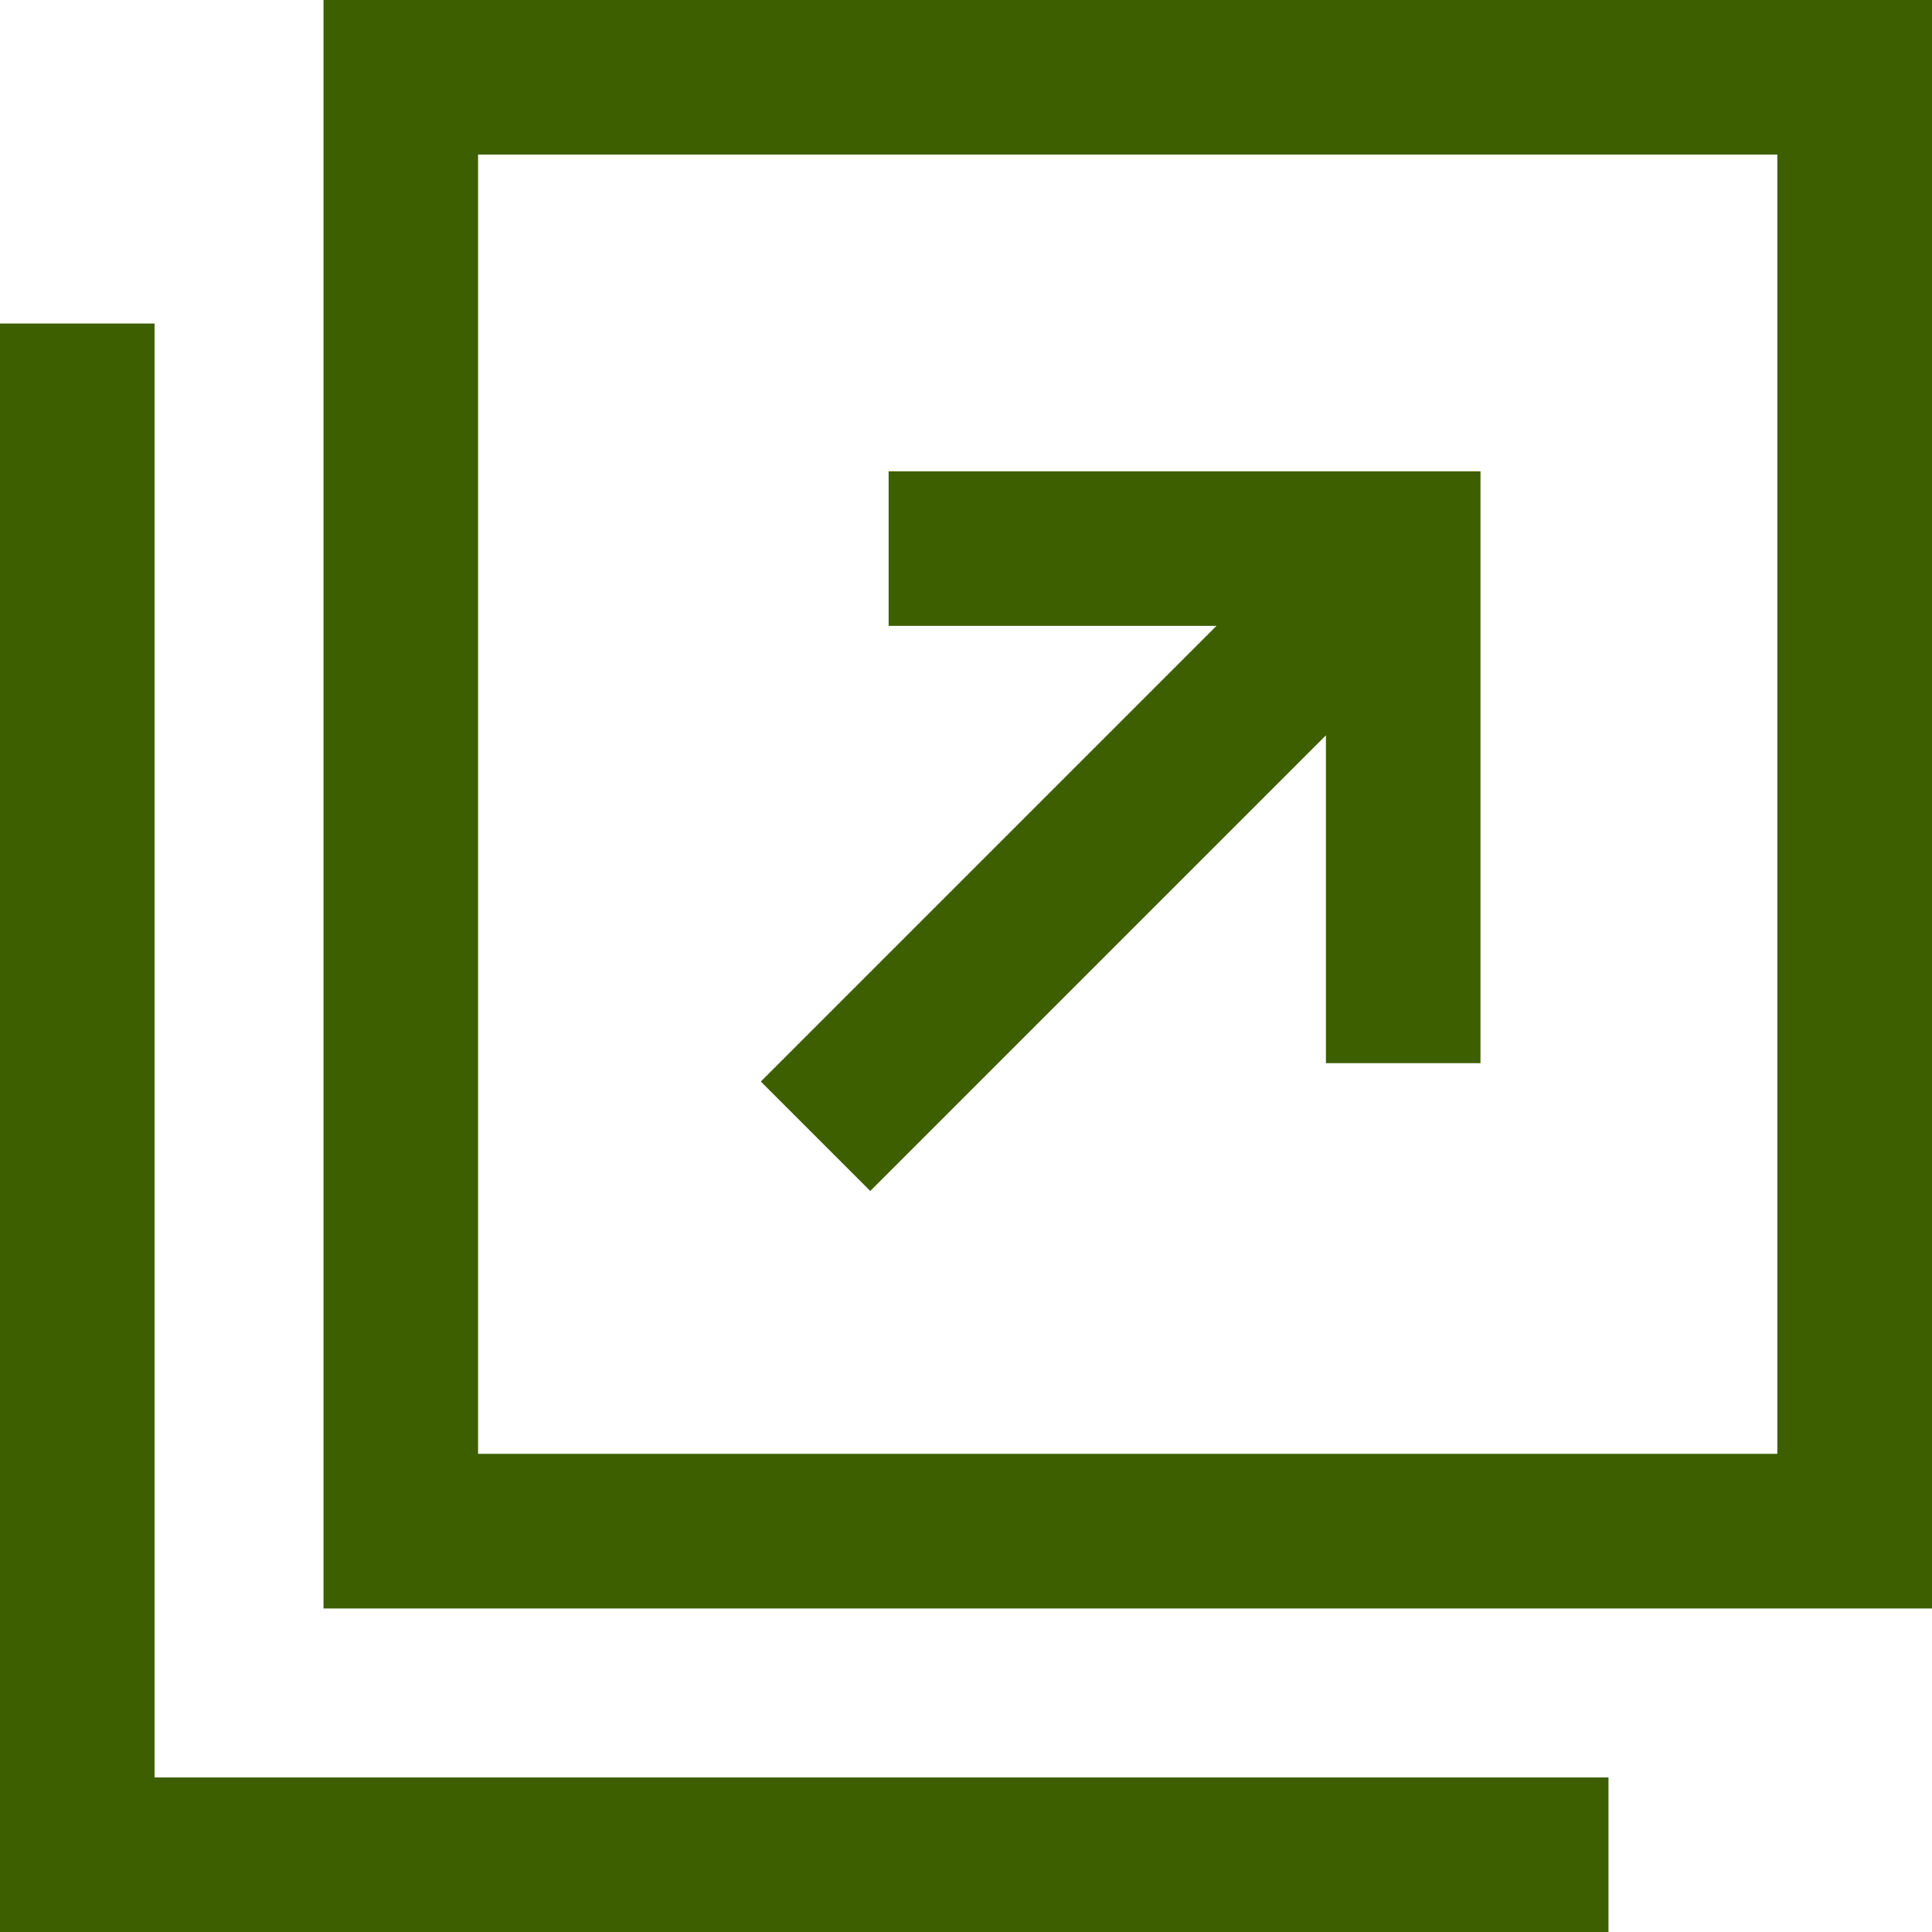
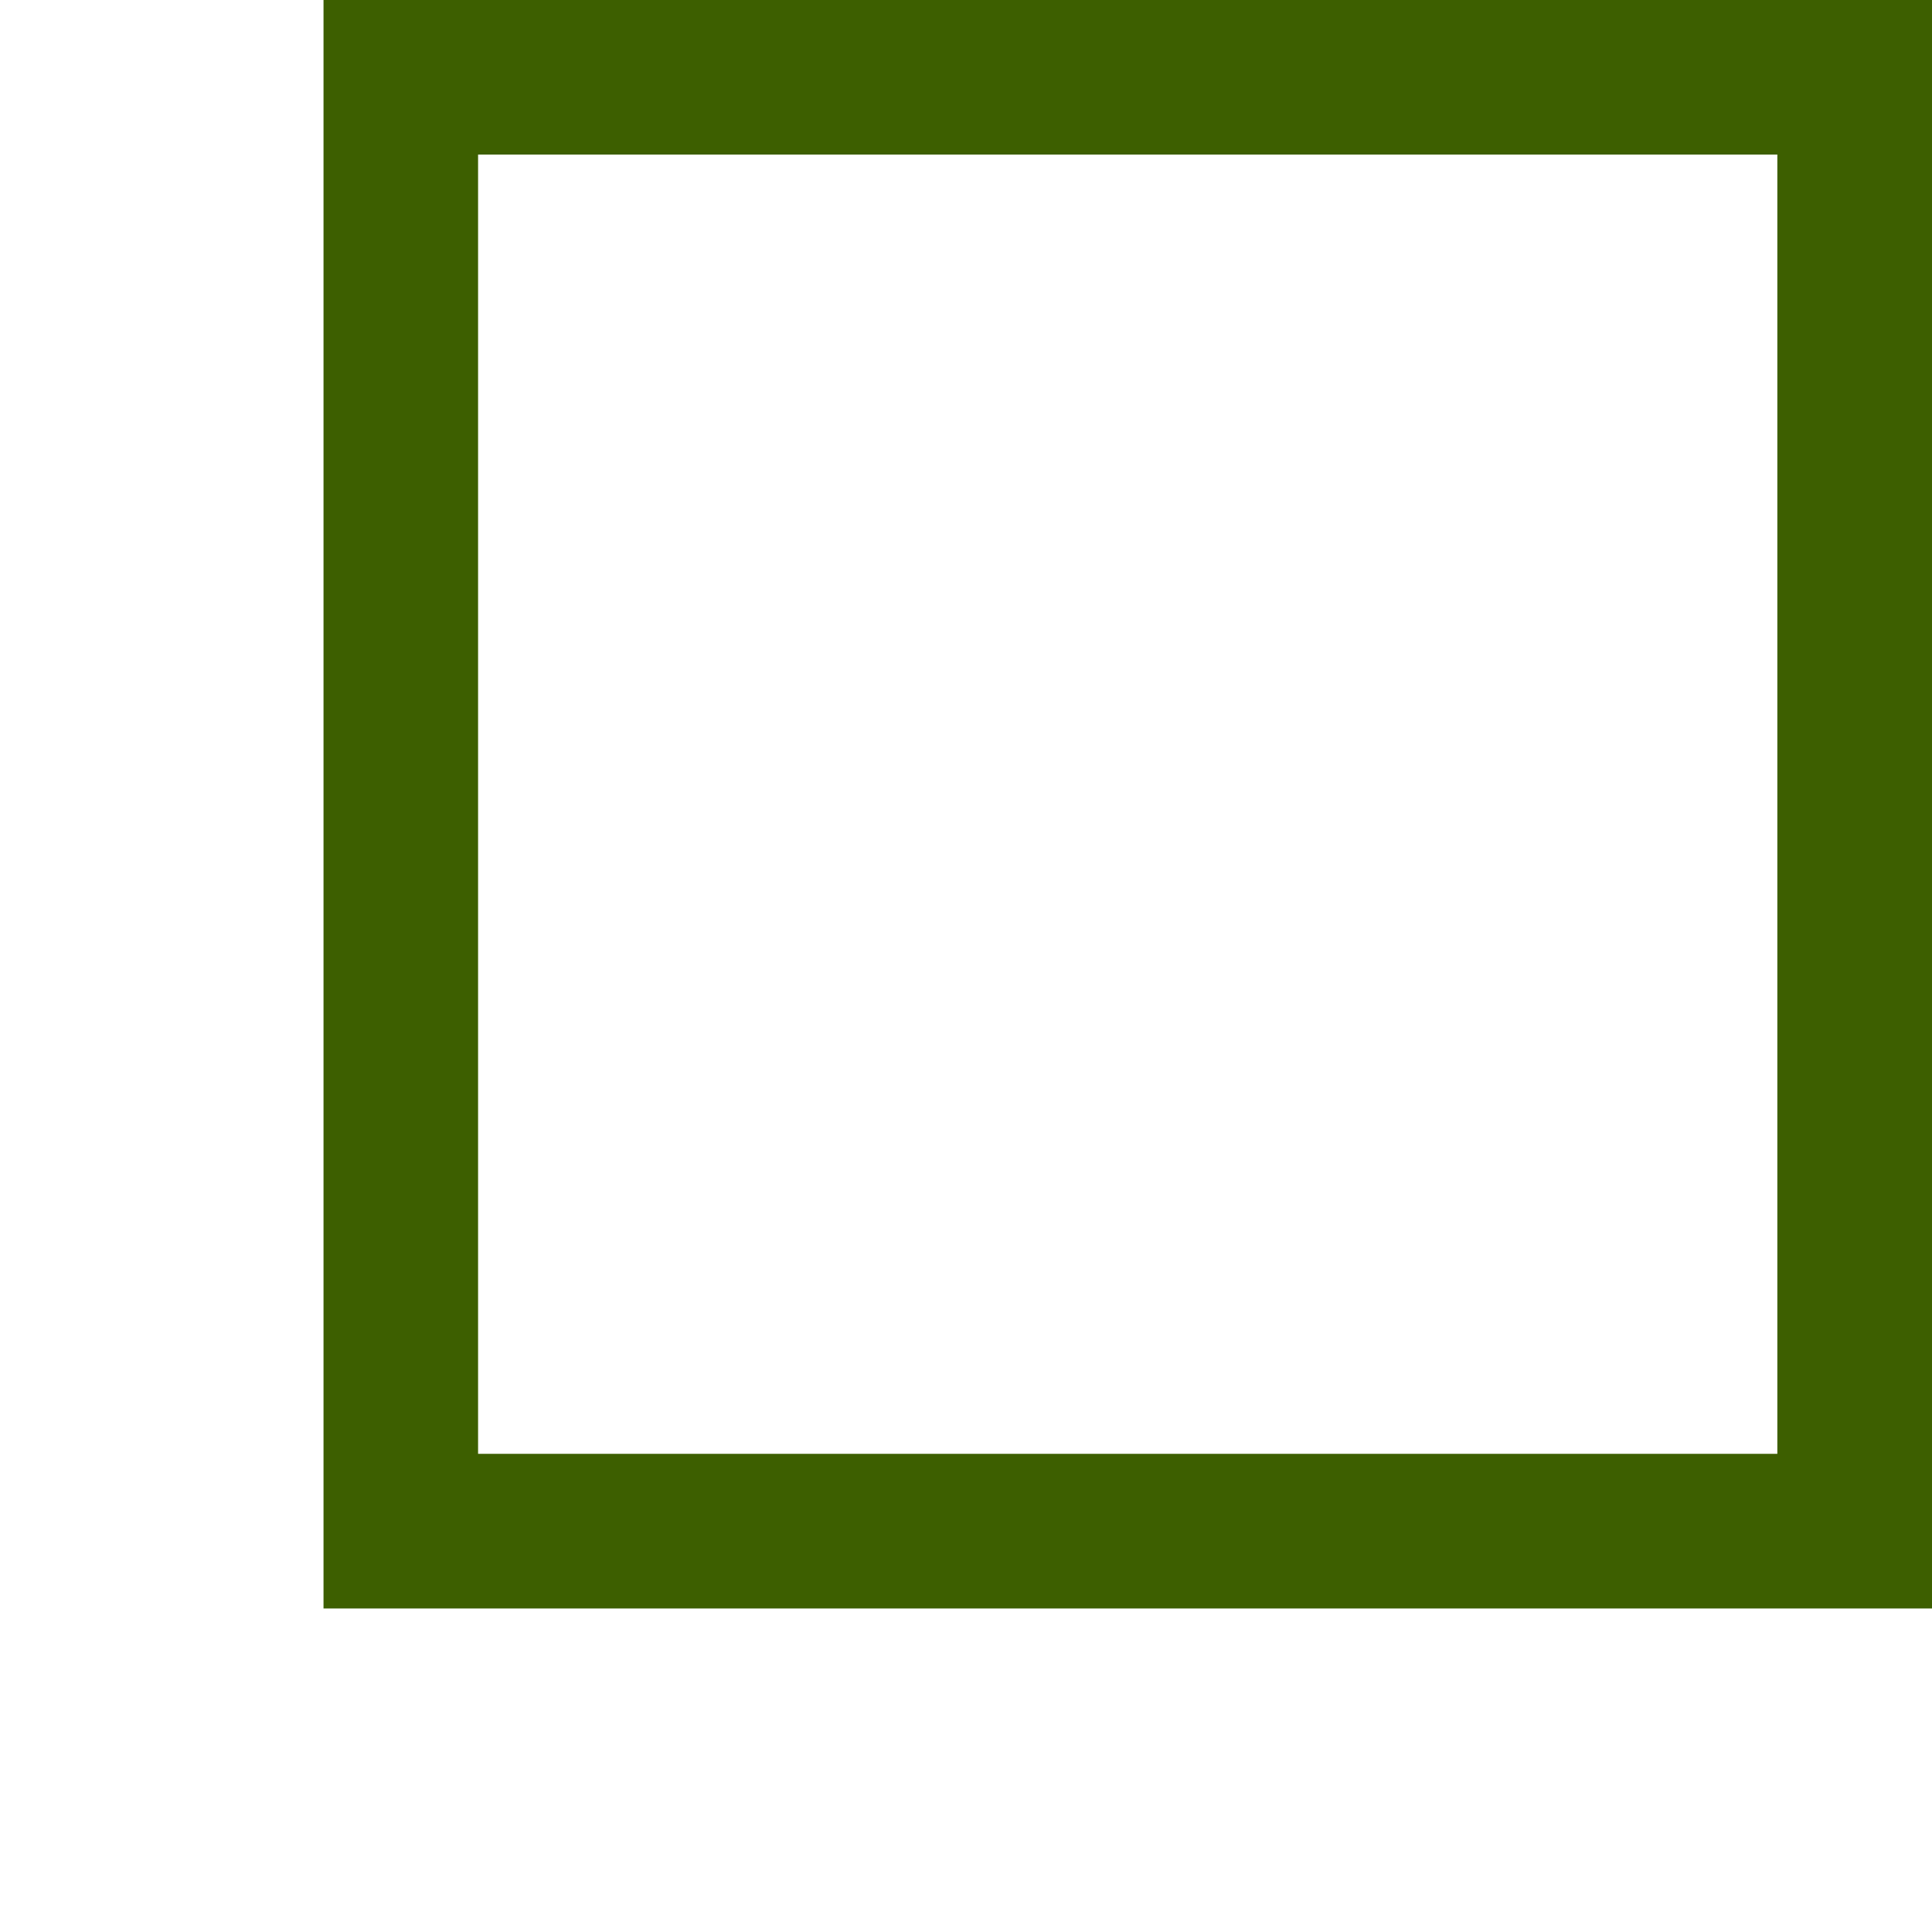
<svg xmlns="http://www.w3.org/2000/svg" width="20" height="20" viewBox="0 0 20 20">
  <path d="M96,0V16.651h16.651V0Zm15.05,15.05H97.6V1.6H111.05Z" transform="translate(-92.651)" fill="#3d5f00" />
-   <path d="M1.6,111.05V96H0v16.651H16.651v-1.6H1.6Z" transform="translate(0 -92.651)" fill="#3d5f00" />
-   <path d="M205.663,134.138l4.717-4.717v3.394h1.6v-6.127h-6.127v1.6h3.394l-4.717,4.717Z" transform="translate(-196.654 -121.809)" fill="#3d5f00" />
</svg>